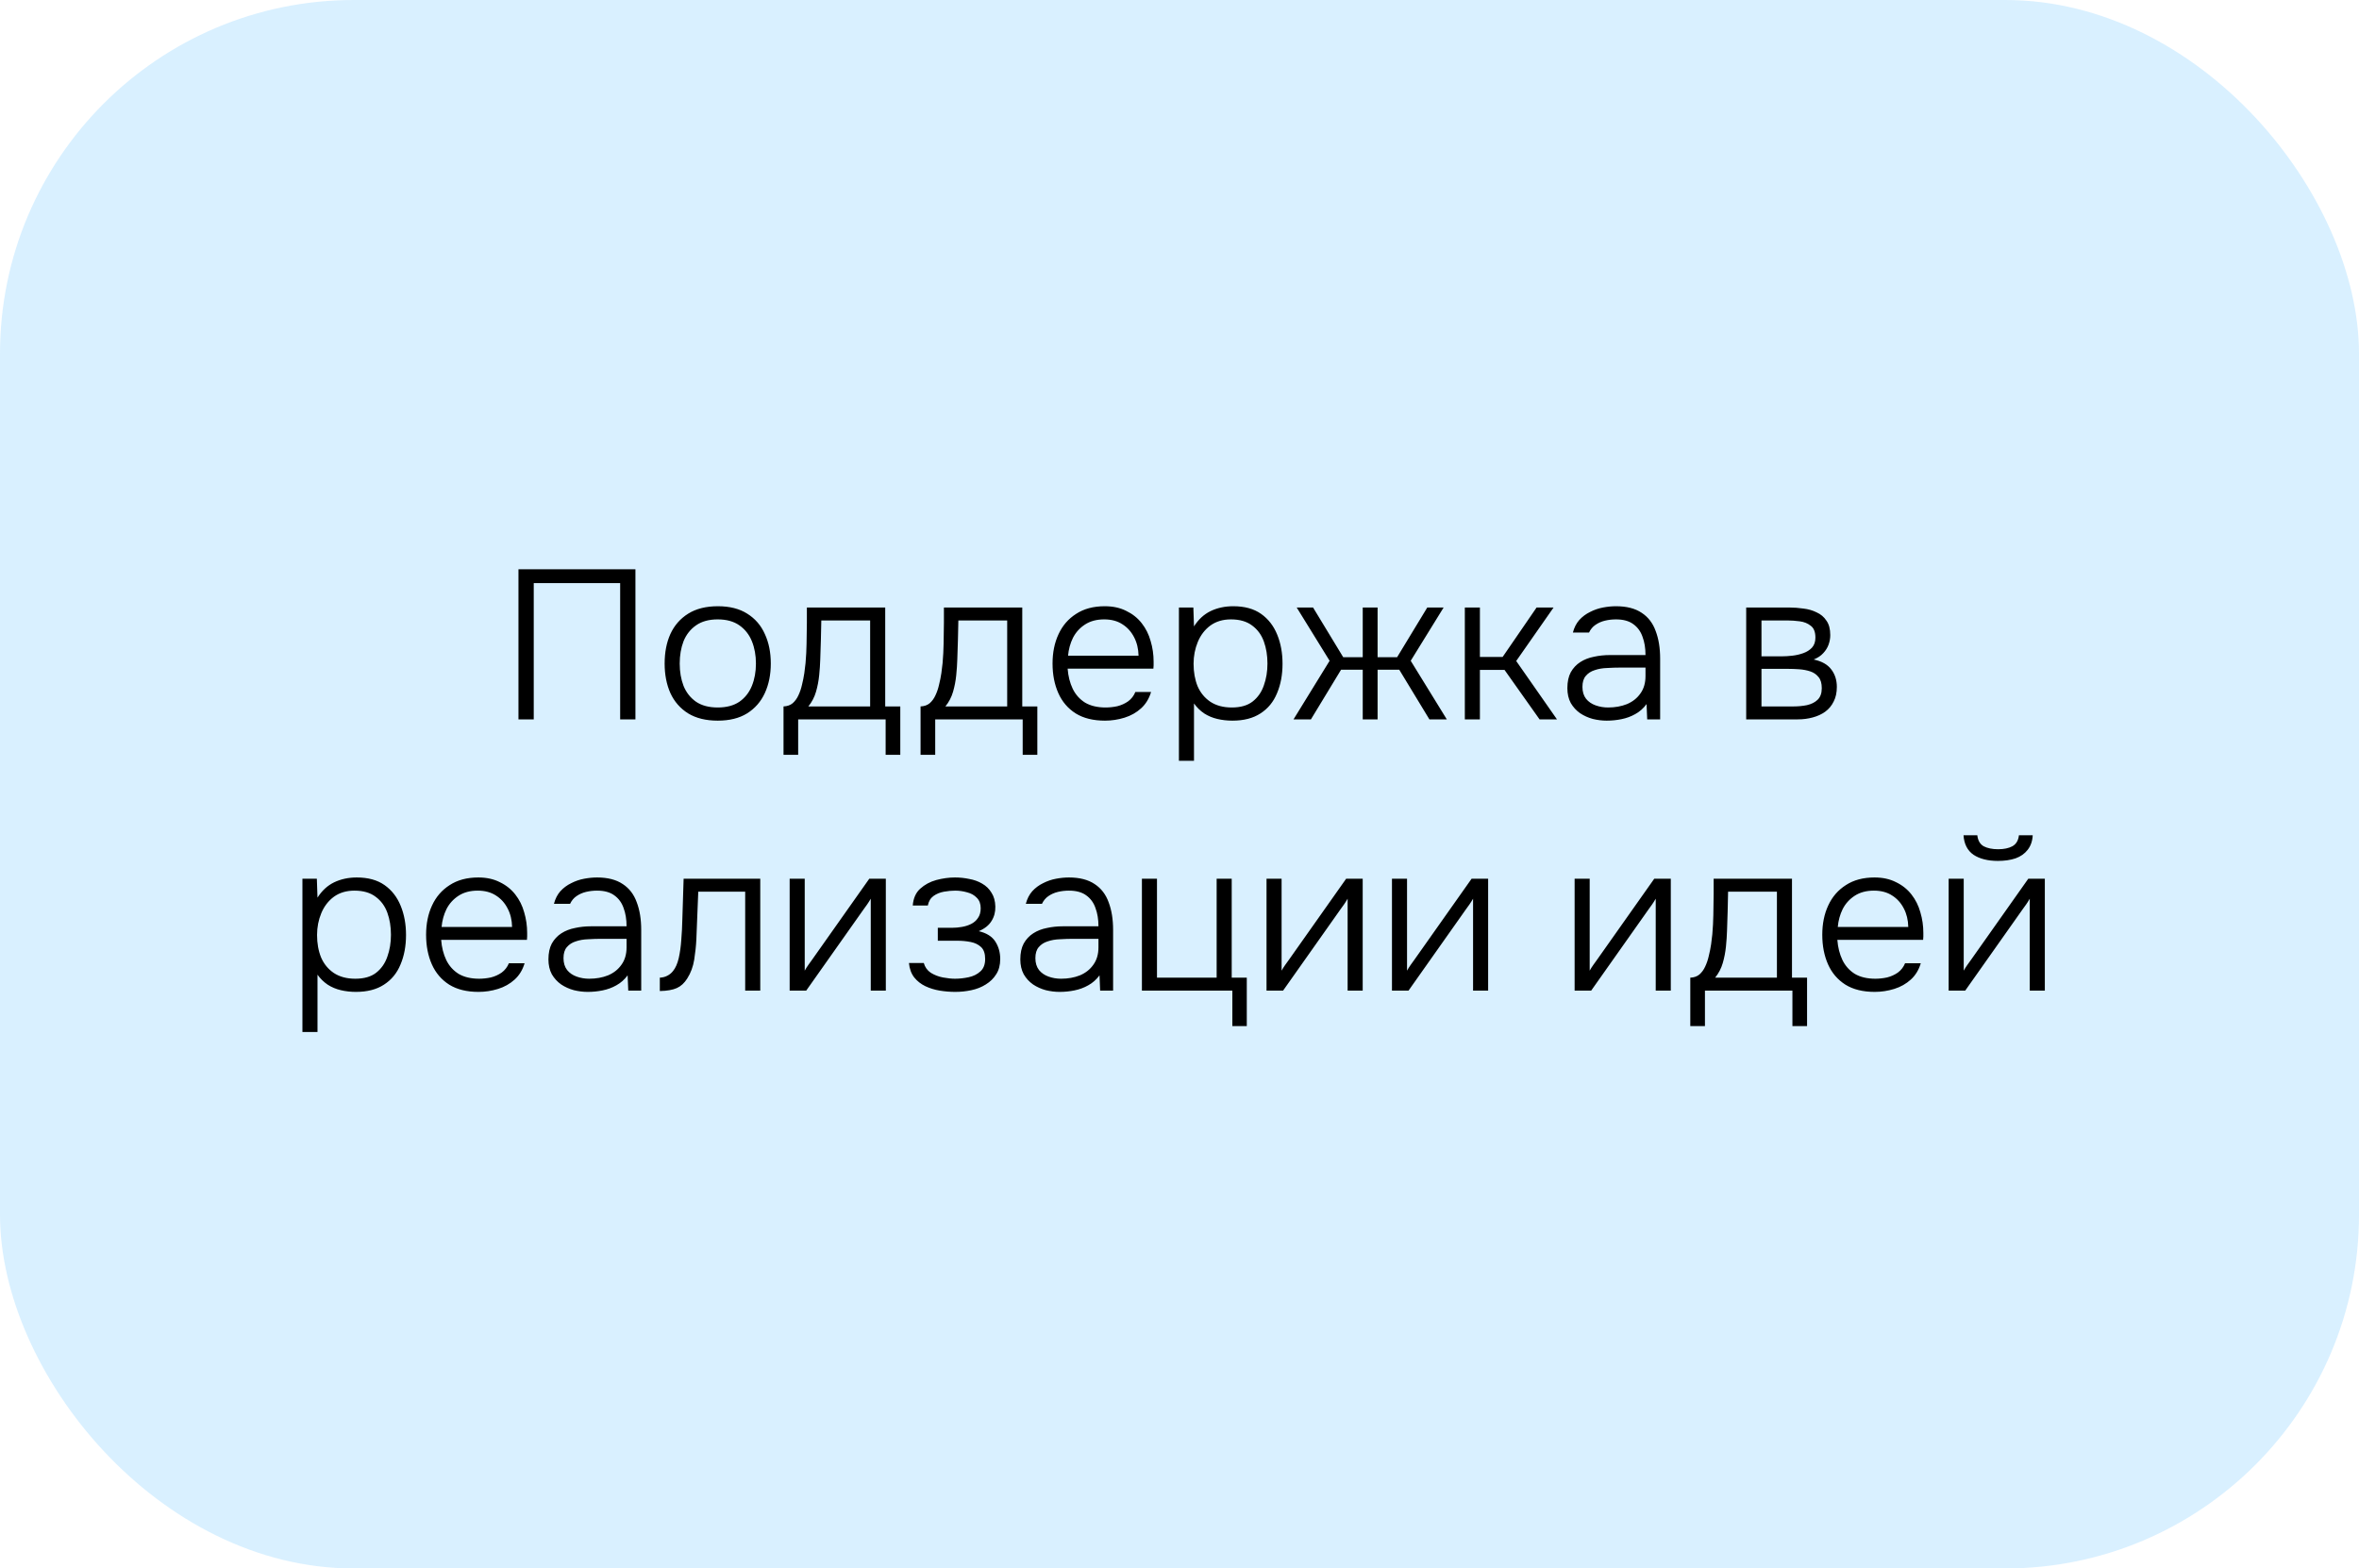
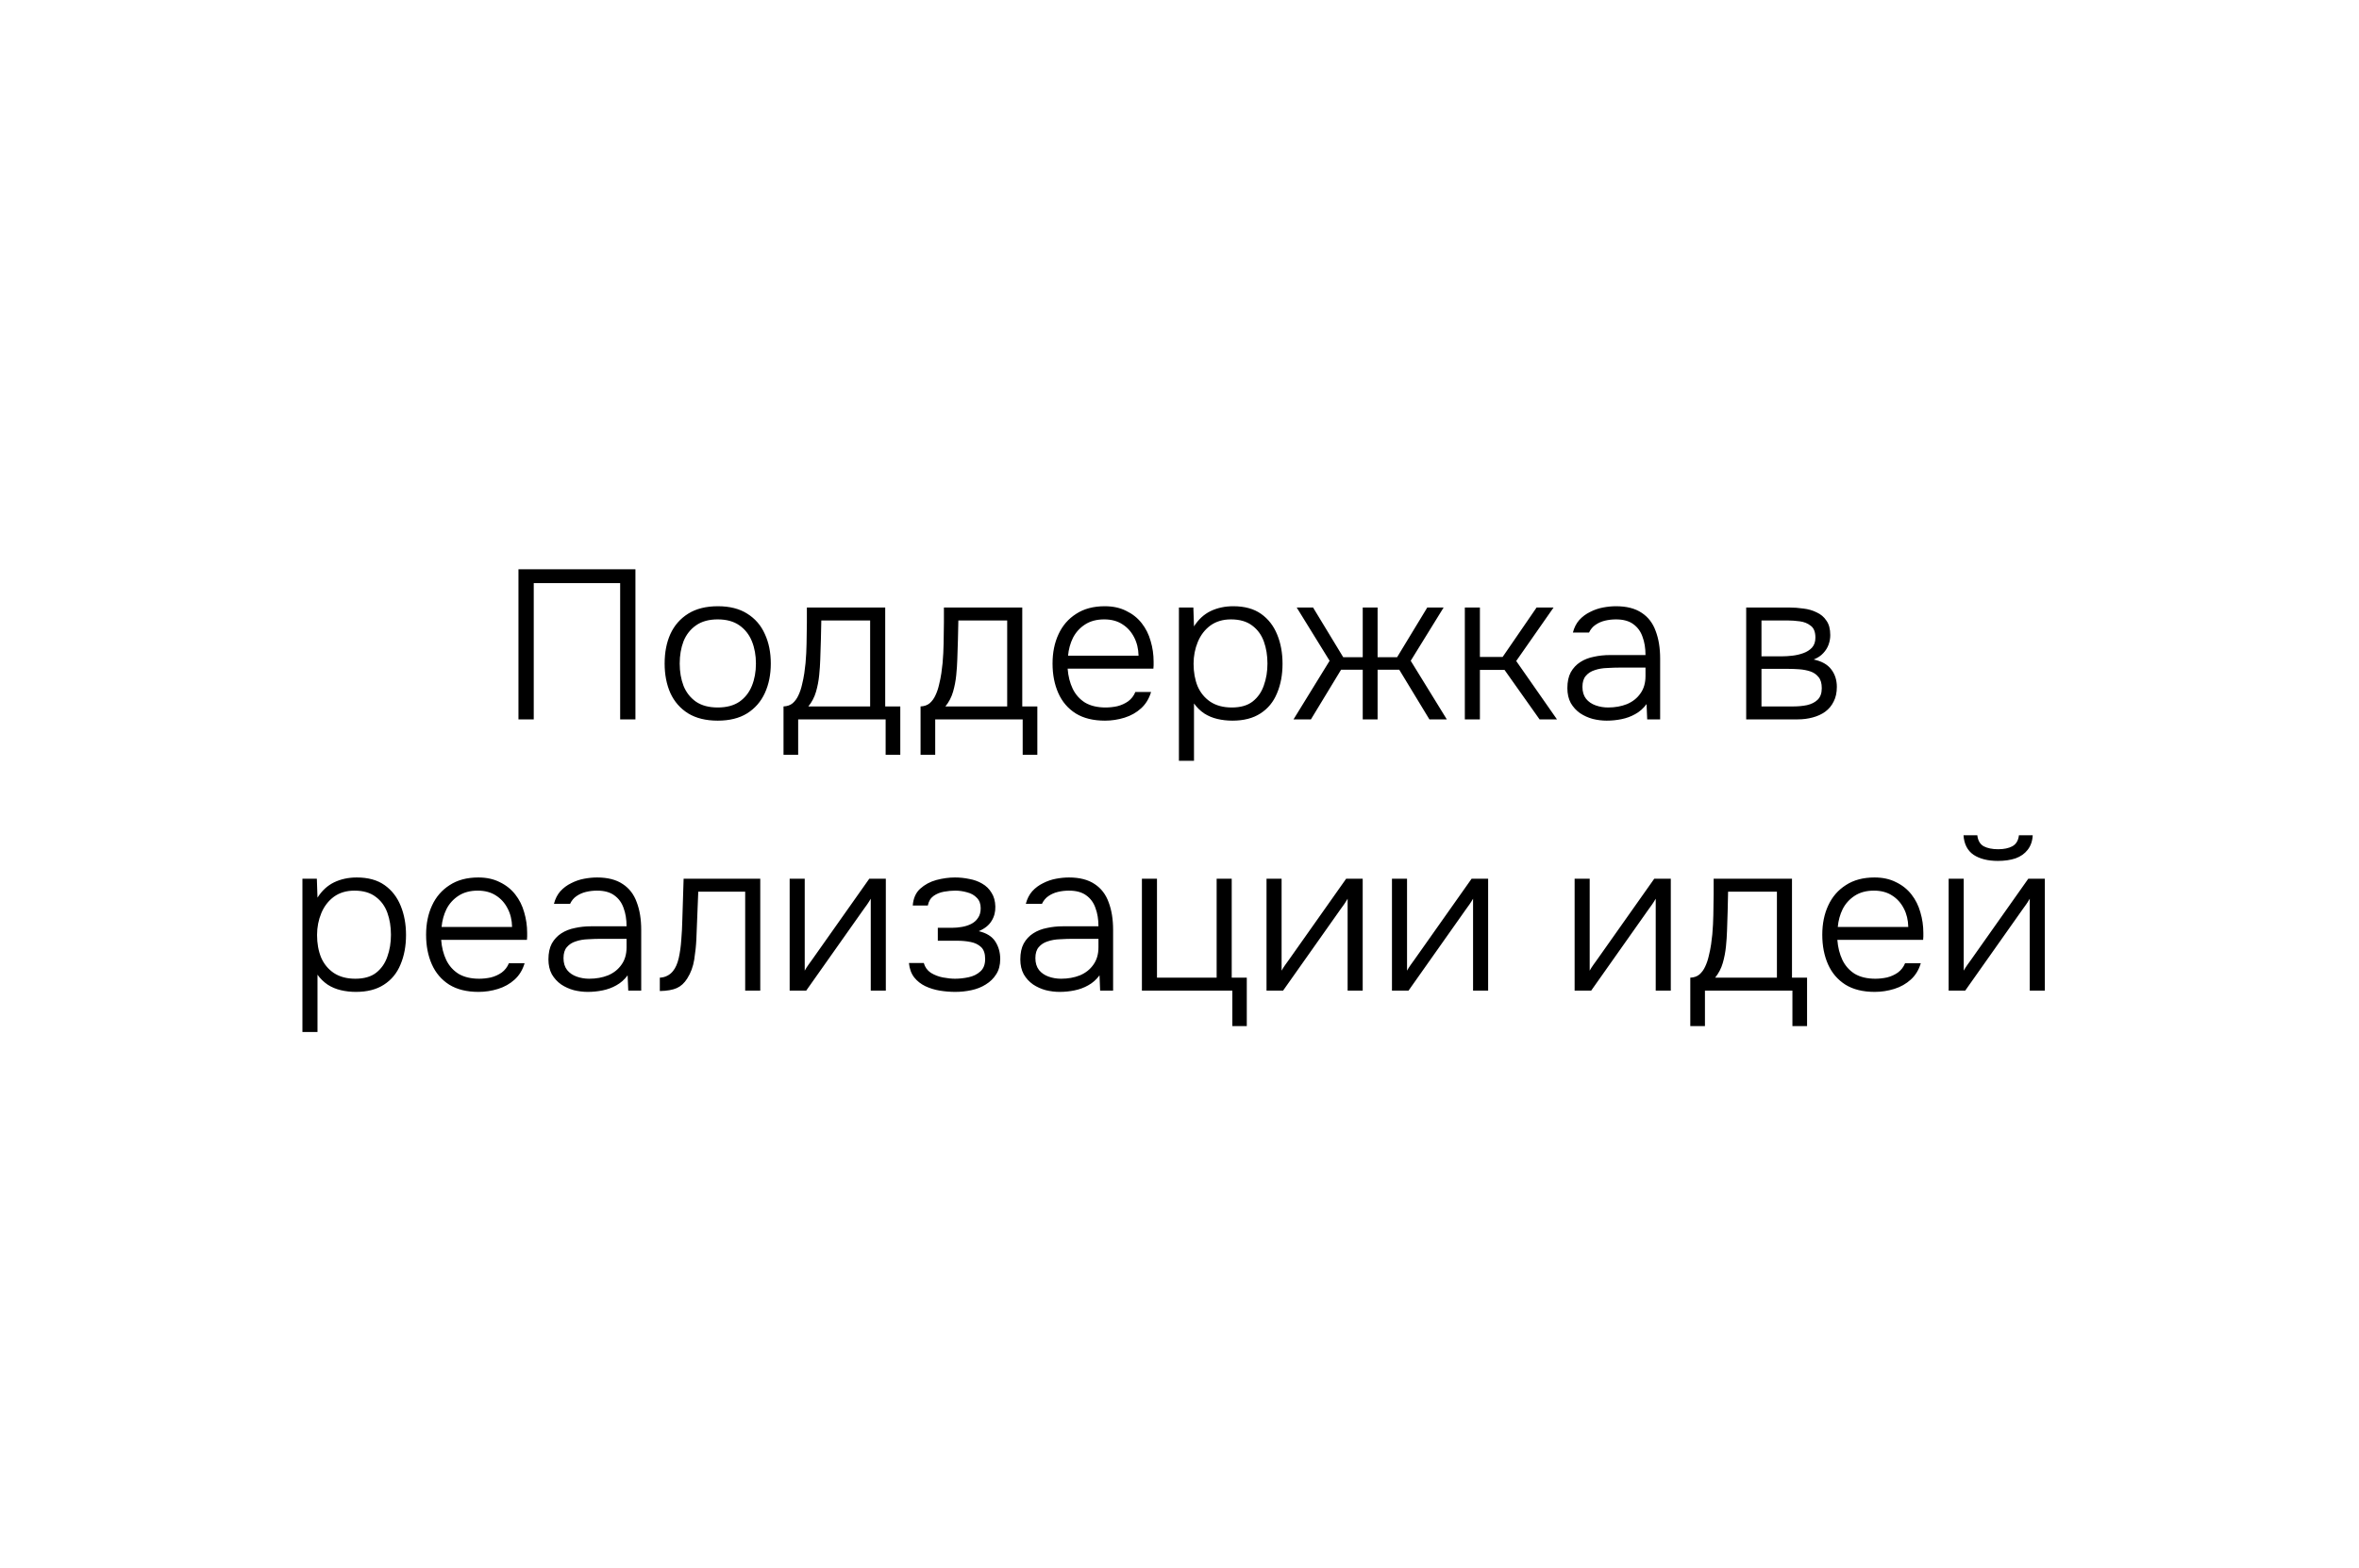
<svg xmlns="http://www.w3.org/2000/svg" width="200" height="133" viewBox="0 0 200 133" fill="none">
-   <rect width="200" height="133" rx="30" fill="#009BFF" fill-opacity="0.15" />
  <path d="M43.956 61V48.274H53.873V61H52.578V49.444H45.252V61H43.956ZM60.849 61.108C59.853 61.108 59.019 60.904 58.347 60.496C57.675 60.076 57.171 59.5 56.835 58.768C56.511 58.036 56.349 57.202 56.349 56.266C56.349 55.318 56.511 54.484 56.835 53.764C57.171 53.032 57.675 52.456 58.347 52.036C59.019 51.616 59.859 51.406 60.867 51.406C61.863 51.406 62.691 51.616 63.351 52.036C64.023 52.456 64.521 53.032 64.845 53.764C65.181 54.484 65.349 55.318 65.349 56.266C65.349 57.202 65.181 58.036 64.845 58.768C64.509 59.5 64.005 60.076 63.333 60.496C62.673 60.904 61.845 61.108 60.849 61.108ZM60.849 59.992C61.593 59.992 62.205 59.83 62.685 59.506C63.165 59.17 63.519 58.72 63.747 58.156C63.975 57.592 64.089 56.962 64.089 56.266C64.089 55.57 63.975 54.94 63.747 54.376C63.519 53.812 63.165 53.362 62.685 53.026C62.205 52.69 61.593 52.522 60.849 52.522C60.105 52.522 59.493 52.69 59.013 53.026C58.533 53.362 58.179 53.812 57.951 54.376C57.735 54.94 57.627 55.57 57.627 56.266C57.627 56.962 57.735 57.592 57.951 58.156C58.179 58.72 58.533 59.17 59.013 59.506C59.493 59.83 60.105 59.992 60.849 59.992ZM66.428 64.006V59.902C66.74 59.89 66.998 59.8 67.202 59.632C67.406 59.452 67.568 59.23 67.688 58.966C67.82 58.69 67.922 58.39 67.994 58.066C68.078 57.73 68.144 57.4 68.192 57.076C68.276 56.512 68.33 55.948 68.354 55.384C68.378 54.808 68.39 54.352 68.39 54.016C68.402 53.596 68.408 53.182 68.408 52.774C68.408 52.354 68.408 51.934 68.408 51.514H75.05V59.902H76.328V64.006H75.086V61H67.67V64.006H66.428ZM68.534 59.902H73.772V52.612H69.632C69.62 53.116 69.608 53.662 69.596 54.25C69.584 54.838 69.566 55.396 69.542 55.924C69.53 56.332 69.5 56.776 69.452 57.256C69.404 57.736 69.314 58.204 69.182 58.66C69.05 59.116 68.834 59.53 68.534 59.902ZM78.047 64.006V59.902C78.359 59.89 78.617 59.8 78.821 59.632C79.025 59.452 79.187 59.23 79.307 58.966C79.439 58.69 79.541 58.39 79.613 58.066C79.697 57.73 79.763 57.4 79.811 57.076C79.895 56.512 79.949 55.948 79.973 55.384C79.997 54.808 80.009 54.352 80.009 54.016C80.021 53.596 80.027 53.182 80.027 52.774C80.027 52.354 80.027 51.934 80.027 51.514H86.669V59.902H87.947V64.006H86.705V61H79.289V64.006H78.047ZM80.153 59.902H85.391V52.612H81.251C81.239 53.116 81.227 53.662 81.215 54.25C81.203 54.838 81.185 55.396 81.161 55.924C81.149 56.332 81.119 56.776 81.071 57.256C81.023 57.736 80.933 58.204 80.801 58.66C80.669 59.116 80.453 59.53 80.153 59.902ZM93.683 61.108C92.688 61.108 91.859 60.904 91.2 60.496C90.54 60.076 90.047 59.5 89.724 58.768C89.4 58.036 89.237 57.202 89.237 56.266C89.237 55.33 89.406 54.502 89.742 53.782C90.078 53.05 90.576 52.474 91.236 52.054C91.895 51.622 92.706 51.406 93.665 51.406C94.362 51.406 94.968 51.538 95.484 51.802C96.011 52.054 96.45 52.402 96.797 52.846C97.145 53.29 97.397 53.794 97.553 54.358C97.722 54.922 97.805 55.504 97.805 56.104C97.805 56.212 97.805 56.314 97.805 56.41C97.805 56.506 97.799 56.602 97.787 56.698H90.516C90.564 57.334 90.707 57.904 90.948 58.408C91.188 58.9 91.535 59.29 91.992 59.578C92.46 59.854 93.041 59.992 93.737 59.992C94.061 59.992 94.391 59.956 94.728 59.884C95.064 59.8 95.37 59.662 95.645 59.47C95.921 59.266 96.126 59.002 96.257 58.678H97.59C97.421 59.242 97.139 59.704 96.743 60.064C96.347 60.424 95.879 60.688 95.34 60.856C94.799 61.024 94.248 61.108 93.683 61.108ZM90.552 55.6H96.528C96.516 55.012 96.389 54.49 96.15 54.034C95.909 53.566 95.579 53.2 95.159 52.936C94.74 52.66 94.224 52.522 93.612 52.522C92.975 52.522 92.436 52.666 91.992 52.954C91.547 53.242 91.206 53.62 90.966 54.088C90.737 54.556 90.6 55.06 90.552 55.6ZM99.951 64.51V51.514H101.175L101.229 53.116C101.601 52.528 102.069 52.096 102.633 51.82C103.209 51.544 103.851 51.406 104.559 51.406C105.519 51.406 106.305 51.622 106.917 52.054C107.529 52.486 107.985 53.074 108.285 53.818C108.585 54.55 108.735 55.372 108.735 56.284C108.735 57.22 108.579 58.054 108.267 58.786C107.967 59.518 107.499 60.088 106.863 60.496C106.239 60.904 105.447 61.108 104.487 61.108C104.043 61.108 103.617 61.06 103.209 60.964C102.801 60.868 102.429 60.712 102.093 60.496C101.757 60.268 101.469 59.986 101.229 59.65V64.51H99.951ZM104.433 59.992C105.177 59.992 105.765 59.824 106.197 59.488C106.641 59.14 106.959 58.684 107.151 58.12C107.355 57.556 107.457 56.938 107.457 56.266C107.457 55.582 107.355 54.958 107.151 54.394C106.947 53.83 106.617 53.38 106.161 53.044C105.705 52.696 105.105 52.522 104.361 52.522C103.677 52.522 103.095 52.696 102.615 53.044C102.147 53.392 101.793 53.854 101.553 54.43C101.313 55.006 101.193 55.624 101.193 56.284C101.193 56.992 101.307 57.628 101.535 58.192C101.775 58.744 102.135 59.182 102.615 59.506C103.107 59.83 103.713 59.992 104.433 59.992ZM109.667 61L112.727 56.032L109.937 51.514H111.323L113.879 55.726H115.535V51.514H116.795V55.726H118.451L121.007 51.514H122.393L119.603 56.032L122.663 61H121.187L118.631 56.788H116.795V61H115.535V56.788H113.699L111.143 61H109.667ZM124.191 61V51.514H125.469V55.708H127.395L130.275 51.514H131.715L128.547 56.05L132.003 61H130.527L127.557 56.806H125.469V61H124.191ZM136.214 61.108C135.83 61.108 135.44 61.06 135.044 60.964C134.648 60.856 134.288 60.694 133.964 60.478C133.64 60.25 133.376 59.962 133.172 59.614C132.98 59.254 132.884 58.834 132.884 58.354C132.884 57.814 132.98 57.364 133.172 57.004C133.376 56.644 133.646 56.356 133.982 56.14C134.318 55.924 134.702 55.774 135.134 55.69C135.566 55.594 136.022 55.546 136.502 55.546H139.508C139.508 54.958 139.424 54.442 139.256 53.998C139.1 53.542 138.836 53.182 138.464 52.918C138.104 52.654 137.618 52.522 137.006 52.522C136.682 52.522 136.37 52.558 136.07 52.63C135.77 52.702 135.5 52.822 135.26 52.99C135.032 53.146 134.852 53.362 134.72 53.638H133.352C133.46 53.218 133.64 52.864 133.892 52.576C134.156 52.288 134.462 52.06 134.81 51.892C135.158 51.712 135.524 51.586 135.908 51.514C136.292 51.442 136.658 51.406 137.006 51.406C137.906 51.406 138.632 51.592 139.184 51.964C139.736 52.324 140.132 52.84 140.372 53.512C140.624 54.172 140.75 54.952 140.75 55.852V61H139.652L139.598 59.704C139.334 60.064 139.016 60.346 138.644 60.55C138.284 60.754 137.894 60.898 137.474 60.982C137.066 61.066 136.646 61.108 136.214 61.108ZM136.34 59.992C136.928 59.992 137.462 59.896 137.942 59.704C138.422 59.5 138.8 59.2 139.076 58.804C139.364 58.408 139.508 57.916 139.508 57.328V56.608H137.384C137.012 56.608 136.634 56.62 136.25 56.644C135.866 56.656 135.518 56.716 135.206 56.824C134.894 56.92 134.642 57.082 134.45 57.31C134.258 57.526 134.162 57.838 134.162 58.246C134.162 58.654 134.264 58.99 134.468 59.254C134.672 59.506 134.942 59.692 135.278 59.812C135.614 59.932 135.968 59.992 136.34 59.992ZM148.045 61V51.514H151.699C152.095 51.514 152.497 51.544 152.905 51.604C153.313 51.652 153.685 51.76 154.021 51.928C154.369 52.084 154.645 52.318 154.849 52.63C155.065 52.93 155.173 53.338 155.173 53.854C155.173 54.13 155.125 54.4 155.029 54.664C154.933 54.928 154.783 55.168 154.579 55.384C154.387 55.6 154.117 55.78 153.769 55.924C154.453 56.068 154.951 56.35 155.263 56.77C155.575 57.178 155.731 57.67 155.731 58.246C155.731 58.726 155.641 59.14 155.461 59.488C155.293 59.836 155.053 60.124 154.741 60.352C154.441 60.568 154.087 60.73 153.679 60.838C153.283 60.946 152.863 61 152.419 61H148.045ZM149.341 59.902H152.077C152.461 59.902 152.833 59.866 153.193 59.794C153.565 59.71 153.865 59.56 154.093 59.344C154.333 59.116 154.453 58.786 154.453 58.354C154.453 57.946 154.363 57.634 154.183 57.418C154.003 57.19 153.769 57.028 153.481 56.932C153.193 56.836 152.881 56.776 152.545 56.752C152.209 56.728 151.891 56.716 151.591 56.716H149.341V59.902ZM149.341 55.654H151.069C151.333 55.654 151.627 55.636 151.951 55.6C152.275 55.564 152.587 55.492 152.887 55.384C153.187 55.276 153.433 55.12 153.625 54.916C153.817 54.7 153.913 54.418 153.913 54.07C153.913 53.59 153.781 53.254 153.517 53.062C153.265 52.858 152.953 52.732 152.581 52.684C152.221 52.636 151.873 52.612 151.537 52.612H149.341V55.654ZM25.64 87.51V74.514H26.863L26.918 76.116C27.29 75.528 27.758 75.096 28.322 74.82C28.898 74.544 29.54 74.406 30.247 74.406C31.207 74.406 31.994 74.622 32.605 75.054C33.218 75.486 33.673 76.074 33.974 76.818C34.273 77.55 34.423 78.372 34.423 79.284C34.423 80.22 34.267 81.054 33.956 81.786C33.656 82.518 33.188 83.088 32.551 83.496C31.927 83.904 31.136 84.108 30.175 84.108C29.732 84.108 29.305 84.06 28.898 83.964C28.489 83.868 28.117 83.712 27.782 83.496C27.445 83.268 27.157 82.986 26.918 82.65V87.51H25.64ZM30.122 82.992C30.866 82.992 31.453 82.824 31.886 82.488C32.33 82.14 32.648 81.684 32.84 81.12C33.044 80.556 33.145 79.938 33.145 79.266C33.145 78.582 33.044 77.958 32.84 77.394C32.636 76.83 32.306 76.38 31.849 76.044C31.393 75.696 30.794 75.522 30.049 75.522C29.366 75.522 28.784 75.696 28.303 76.044C27.835 76.392 27.482 76.854 27.241 77.43C27.002 78.006 26.881 78.624 26.881 79.284C26.881 79.992 26.995 80.628 27.224 81.192C27.463 81.744 27.823 82.182 28.303 82.506C28.796 82.83 29.401 82.992 30.122 82.992ZM40.571 84.108C39.575 84.108 38.747 83.904 38.087 83.496C37.427 83.076 36.935 82.5 36.611 81.768C36.287 81.036 36.125 80.202 36.125 79.266C36.125 78.33 36.293 77.502 36.629 76.782C36.965 76.05 37.463 75.474 38.123 75.054C38.783 74.622 39.593 74.406 40.553 74.406C41.249 74.406 41.855 74.538 42.371 74.802C42.899 75.054 43.337 75.402 43.685 75.846C44.033 76.29 44.285 76.794 44.441 77.358C44.609 77.922 44.693 78.504 44.693 79.104C44.693 79.212 44.693 79.314 44.693 79.41C44.693 79.506 44.687 79.602 44.675 79.698H37.403C37.451 80.334 37.595 80.904 37.835 81.408C38.075 81.9 38.423 82.29 38.879 82.578C39.347 82.854 39.929 82.992 40.625 82.992C40.949 82.992 41.279 82.956 41.615 82.884C41.951 82.8 42.257 82.662 42.533 82.47C42.809 82.266 43.013 82.002 43.145 81.678H44.477C44.309 82.242 44.027 82.704 43.631 83.064C43.235 83.424 42.767 83.688 42.227 83.856C41.687 84.024 41.135 84.108 40.571 84.108ZM37.439 78.6H43.415C43.403 78.012 43.277 77.49 43.037 77.034C42.797 76.566 42.467 76.2 42.047 75.936C41.627 75.66 41.111 75.522 40.499 75.522C39.863 75.522 39.323 75.666 38.879 75.954C38.435 76.242 38.093 76.62 37.853 77.088C37.625 77.556 37.487 78.06 37.439 78.6ZM49.827 84.108C49.443 84.108 49.053 84.06 48.657 83.964C48.261 83.856 47.901 83.694 47.577 83.478C47.253 83.25 46.989 82.962 46.785 82.614C46.593 82.254 46.497 81.834 46.497 81.354C46.497 80.814 46.593 80.364 46.785 80.004C46.989 79.644 47.259 79.356 47.595 79.14C47.931 78.924 48.315 78.774 48.747 78.69C49.179 78.594 49.635 78.546 50.115 78.546H53.121C53.121 77.958 53.037 77.442 52.869 76.998C52.713 76.542 52.449 76.182 52.077 75.918C51.717 75.654 51.231 75.522 50.619 75.522C50.295 75.522 49.983 75.558 49.683 75.63C49.383 75.702 49.113 75.822 48.873 75.99C48.645 76.146 48.465 76.362 48.333 76.638H46.965C47.073 76.218 47.253 75.864 47.505 75.576C47.769 75.288 48.075 75.06 48.423 74.892C48.771 74.712 49.137 74.586 49.521 74.514C49.905 74.442 50.271 74.406 50.619 74.406C51.519 74.406 52.245 74.592 52.797 74.964C53.349 75.324 53.745 75.84 53.985 76.512C54.237 77.172 54.363 77.952 54.363 78.852V84H53.265L53.211 82.704C52.947 83.064 52.629 83.346 52.257 83.55C51.897 83.754 51.507 83.898 51.087 83.982C50.679 84.066 50.259 84.108 49.827 84.108ZM49.953 82.992C50.541 82.992 51.075 82.896 51.555 82.704C52.035 82.5 52.413 82.2 52.689 81.804C52.977 81.408 53.121 80.916 53.121 80.328V79.608H50.997C50.625 79.608 50.247 79.62 49.863 79.644C49.479 79.656 49.131 79.716 48.819 79.824C48.507 79.92 48.255 80.082 48.063 80.31C47.871 80.526 47.775 80.838 47.775 81.246C47.775 81.654 47.877 81.99 48.081 82.254C48.285 82.506 48.555 82.692 48.891 82.812C49.227 82.932 49.581 82.992 49.953 82.992ZM55.941 84.036V82.902C56.181 82.89 56.392 82.836 56.572 82.74C56.764 82.644 56.925 82.512 57.057 82.344C57.273 82.08 57.435 81.714 57.544 81.246C57.651 80.766 57.724 80.25 57.76 79.698C57.807 79.134 57.837 78.564 57.849 77.988C57.873 77.4 57.892 76.818 57.904 76.242C57.928 75.654 57.946 75.078 57.958 74.514H64.456V84H63.178V75.612H59.2C59.188 76.068 59.169 76.524 59.145 76.98C59.133 77.424 59.115 77.868 59.092 78.312C59.08 78.756 59.062 79.206 59.038 79.662C59.014 80.19 58.953 80.76 58.858 81.372C58.761 81.972 58.563 82.506 58.264 82.974C58.023 83.358 57.73 83.628 57.382 83.784C57.033 83.94 56.553 84.024 55.941 84.036ZM66.948 84V74.514H68.226V82.308C68.31 82.152 68.412 81.99 68.532 81.822C68.664 81.642 68.772 81.492 68.856 81.372L73.698 74.514H75.102V84H73.824V76.206C73.728 76.374 73.626 76.536 73.518 76.692C73.41 76.848 73.302 76.998 73.194 77.142L68.352 84H66.948ZM80.985 84.108C80.553 84.108 80.115 84.072 79.671 84C79.239 83.928 78.831 83.802 78.447 83.622C78.075 83.442 77.763 83.196 77.511 82.884C77.259 82.56 77.109 82.152 77.061 81.66H78.321C78.417 82.008 78.615 82.284 78.915 82.488C79.227 82.68 79.569 82.812 79.941 82.884C80.325 82.956 80.667 82.992 80.967 82.992C81.339 82.992 81.723 82.95 82.119 82.866C82.515 82.782 82.845 82.62 83.109 82.38C83.385 82.14 83.523 81.786 83.523 81.318C83.523 80.862 83.409 80.526 83.181 80.31C82.953 80.094 82.659 79.95 82.299 79.878C81.939 79.806 81.561 79.77 81.165 79.77H79.509V78.672H80.751C81.003 78.672 81.267 78.648 81.543 78.6C81.831 78.552 82.095 78.468 82.335 78.348C82.575 78.228 82.767 78.06 82.911 77.844C83.067 77.628 83.145 77.352 83.145 77.016C83.145 76.644 83.037 76.35 82.821 76.134C82.605 75.906 82.329 75.75 81.993 75.666C81.657 75.57 81.321 75.522 80.985 75.522C80.685 75.522 80.367 75.552 80.031 75.612C79.695 75.672 79.401 75.792 79.149 75.972C78.897 76.152 78.735 76.422 78.663 76.782H77.385C77.433 76.17 77.643 75.696 78.015 75.36C78.399 75.012 78.855 74.766 79.383 74.622C79.923 74.478 80.451 74.406 80.967 74.406C81.375 74.406 81.777 74.448 82.173 74.532C82.581 74.604 82.947 74.736 83.271 74.928C83.607 75.12 83.871 75.378 84.063 75.702C84.267 76.014 84.375 76.404 84.387 76.872C84.399 77.328 84.291 77.736 84.063 78.096C83.847 78.456 83.487 78.744 82.983 78.96C83.643 79.116 84.111 79.41 84.387 79.842C84.663 80.274 84.801 80.766 84.801 81.318C84.801 81.834 84.687 82.266 84.459 82.614C84.243 82.962 83.949 83.25 83.577 83.478C83.217 83.706 82.809 83.868 82.353 83.964C81.909 84.06 81.453 84.108 80.985 84.108ZM89.835 84.108C89.451 84.108 89.061 84.06 88.665 83.964C88.269 83.856 87.909 83.694 87.585 83.478C87.26 83.25 86.996 82.962 86.793 82.614C86.6 82.254 86.504 81.834 86.504 81.354C86.504 80.814 86.6 80.364 86.793 80.004C86.996 79.644 87.266 79.356 87.603 79.14C87.939 78.924 88.323 78.774 88.754 78.69C89.186 78.594 89.642 78.546 90.123 78.546H93.129C93.129 77.958 93.044 77.442 92.876 76.998C92.721 76.542 92.457 76.182 92.085 75.918C91.725 75.654 91.239 75.522 90.626 75.522C90.302 75.522 89.99 75.558 89.691 75.63C89.391 75.702 89.121 75.822 88.88 75.99C88.653 76.146 88.472 76.362 88.341 76.638H86.972C87.081 76.218 87.26 75.864 87.513 75.576C87.776 75.288 88.082 75.06 88.43 74.892C88.778 74.712 89.144 74.586 89.528 74.514C89.912 74.442 90.278 74.406 90.626 74.406C91.526 74.406 92.252 74.592 92.805 74.964C93.356 75.324 93.752 75.84 93.993 76.512C94.245 77.172 94.371 77.952 94.371 78.852V84H93.272L93.219 82.704C92.954 83.064 92.636 83.346 92.264 83.55C91.904 83.754 91.514 83.898 91.094 83.982C90.686 84.066 90.266 84.108 89.835 84.108ZM89.96 82.992C90.549 82.992 91.082 82.896 91.562 82.704C92.043 82.5 92.421 82.2 92.697 81.804C92.984 81.408 93.129 80.916 93.129 80.328V79.608H91.004C90.632 79.608 90.254 79.62 89.871 79.644C89.487 79.656 89.138 79.716 88.826 79.824C88.514 79.92 88.263 80.082 88.07 80.31C87.879 80.526 87.782 80.838 87.782 81.246C87.782 81.654 87.885 81.99 88.088 82.254C88.293 82.506 88.562 82.692 88.898 82.812C89.234 82.932 89.588 82.992 89.96 82.992ZM104.481 87.006V84H96.813V74.514H98.091V82.902H103.149V74.514H104.427V82.902H105.705V87.006H104.481ZM107.378 84V74.514H108.656V82.308C108.74 82.152 108.842 81.99 108.962 81.822C109.094 81.642 109.202 81.492 109.286 81.372L114.128 74.514H115.532V84H114.254V76.206C114.158 76.374 114.056 76.536 113.948 76.692C113.84 76.848 113.732 76.998 113.624 77.142L108.782 84H107.378ZM118.013 84V74.514H119.291V82.308C119.375 82.152 119.477 81.99 119.597 81.822C119.729 81.642 119.837 81.492 119.921 81.372L124.763 74.514H126.167V84H124.889V76.206C124.793 76.374 124.691 76.536 124.583 76.692C124.475 76.848 124.367 76.998 124.259 77.142L119.417 84H118.013ZM133.499 84V74.514H134.777V82.308C134.861 82.152 134.963 81.99 135.083 81.822C135.215 81.642 135.323 81.492 135.407 81.372L140.249 74.514H141.653V84H140.375V76.206C140.279 76.374 140.177 76.536 140.069 76.692C139.961 76.848 139.853 76.998 139.745 77.142L134.903 84H133.499ZM143.306 87.006V82.902C143.618 82.89 143.876 82.8 144.08 82.632C144.284 82.452 144.446 82.23 144.566 81.966C144.698 81.69 144.8 81.39 144.872 81.066C144.956 80.73 145.022 80.4 145.07 80.076C145.154 79.512 145.208 78.948 145.232 78.384C145.256 77.808 145.268 77.352 145.268 77.016C145.28 76.596 145.286 76.182 145.286 75.774C145.286 75.354 145.286 74.934 145.286 74.514H151.928V82.902H153.206V87.006H151.964V84H144.548V87.006H143.306ZM145.412 82.902H150.65V75.612H146.51C146.498 76.116 146.486 76.662 146.474 77.25C146.462 77.838 146.444 78.396 146.42 78.924C146.408 79.332 146.378 79.776 146.33 80.256C146.282 80.736 146.192 81.204 146.06 81.66C145.928 82.116 145.712 82.53 145.412 82.902ZM158.942 84.108C157.946 84.108 157.118 83.904 156.458 83.496C155.798 83.076 155.306 82.5 154.982 81.768C154.658 81.036 154.496 80.202 154.496 79.266C154.496 78.33 154.664 77.502 155 76.782C155.336 76.05 155.834 75.474 156.494 75.054C157.154 74.622 157.964 74.406 158.924 74.406C159.62 74.406 160.226 74.538 160.742 74.802C161.27 75.054 161.708 75.402 162.056 75.846C162.404 76.29 162.656 76.794 162.812 77.358C162.98 77.922 163.064 78.504 163.064 79.104C163.064 79.212 163.064 79.314 163.064 79.41C163.064 79.506 163.058 79.602 163.046 79.698H155.774C155.822 80.334 155.966 80.904 156.206 81.408C156.446 81.9 156.794 82.29 157.25 82.578C157.718 82.854 158.3 82.992 158.996 82.992C159.32 82.992 159.65 82.956 159.986 82.884C160.322 82.8 160.628 82.662 160.904 82.47C161.18 82.266 161.384 82.002 161.516 81.678H162.848C162.68 82.242 162.398 82.704 162.002 83.064C161.606 83.424 161.138 83.688 160.598 83.856C160.058 84.024 159.506 84.108 158.942 84.108ZM155.81 78.6H161.786C161.774 78.012 161.648 77.49 161.408 77.034C161.168 76.566 160.838 76.2 160.418 75.936C159.998 75.66 159.482 75.522 158.87 75.522C158.234 75.522 157.694 75.666 157.25 75.954C156.806 76.242 156.464 76.62 156.224 77.088C155.996 77.556 155.858 78.06 155.81 78.6ZM165.21 84V74.514H166.488V82.308C166.572 82.152 166.674 81.99 166.794 81.822C166.926 81.642 167.034 81.492 167.118 81.372L171.96 74.514H173.364V84H172.086V76.206C171.99 76.374 171.888 76.536 171.78 76.692C171.672 76.848 171.564 76.998 171.456 77.142L166.614 84H165.21ZM169.386 73.002C168.534 73.002 167.844 72.828 167.316 72.48C166.8 72.12 166.518 71.568 166.47 70.824H167.64C167.688 71.268 167.868 71.58 168.18 71.76C168.504 71.928 168.912 72.012 169.404 72.012C169.896 72.012 170.298 71.928 170.61 71.76C170.934 71.58 171.12 71.268 171.168 70.824H172.338C172.314 71.316 172.17 71.73 171.906 72.066C171.654 72.39 171.312 72.63 170.88 72.786C170.448 72.93 169.95 73.002 169.386 73.002Z" fill="black" />
</svg>